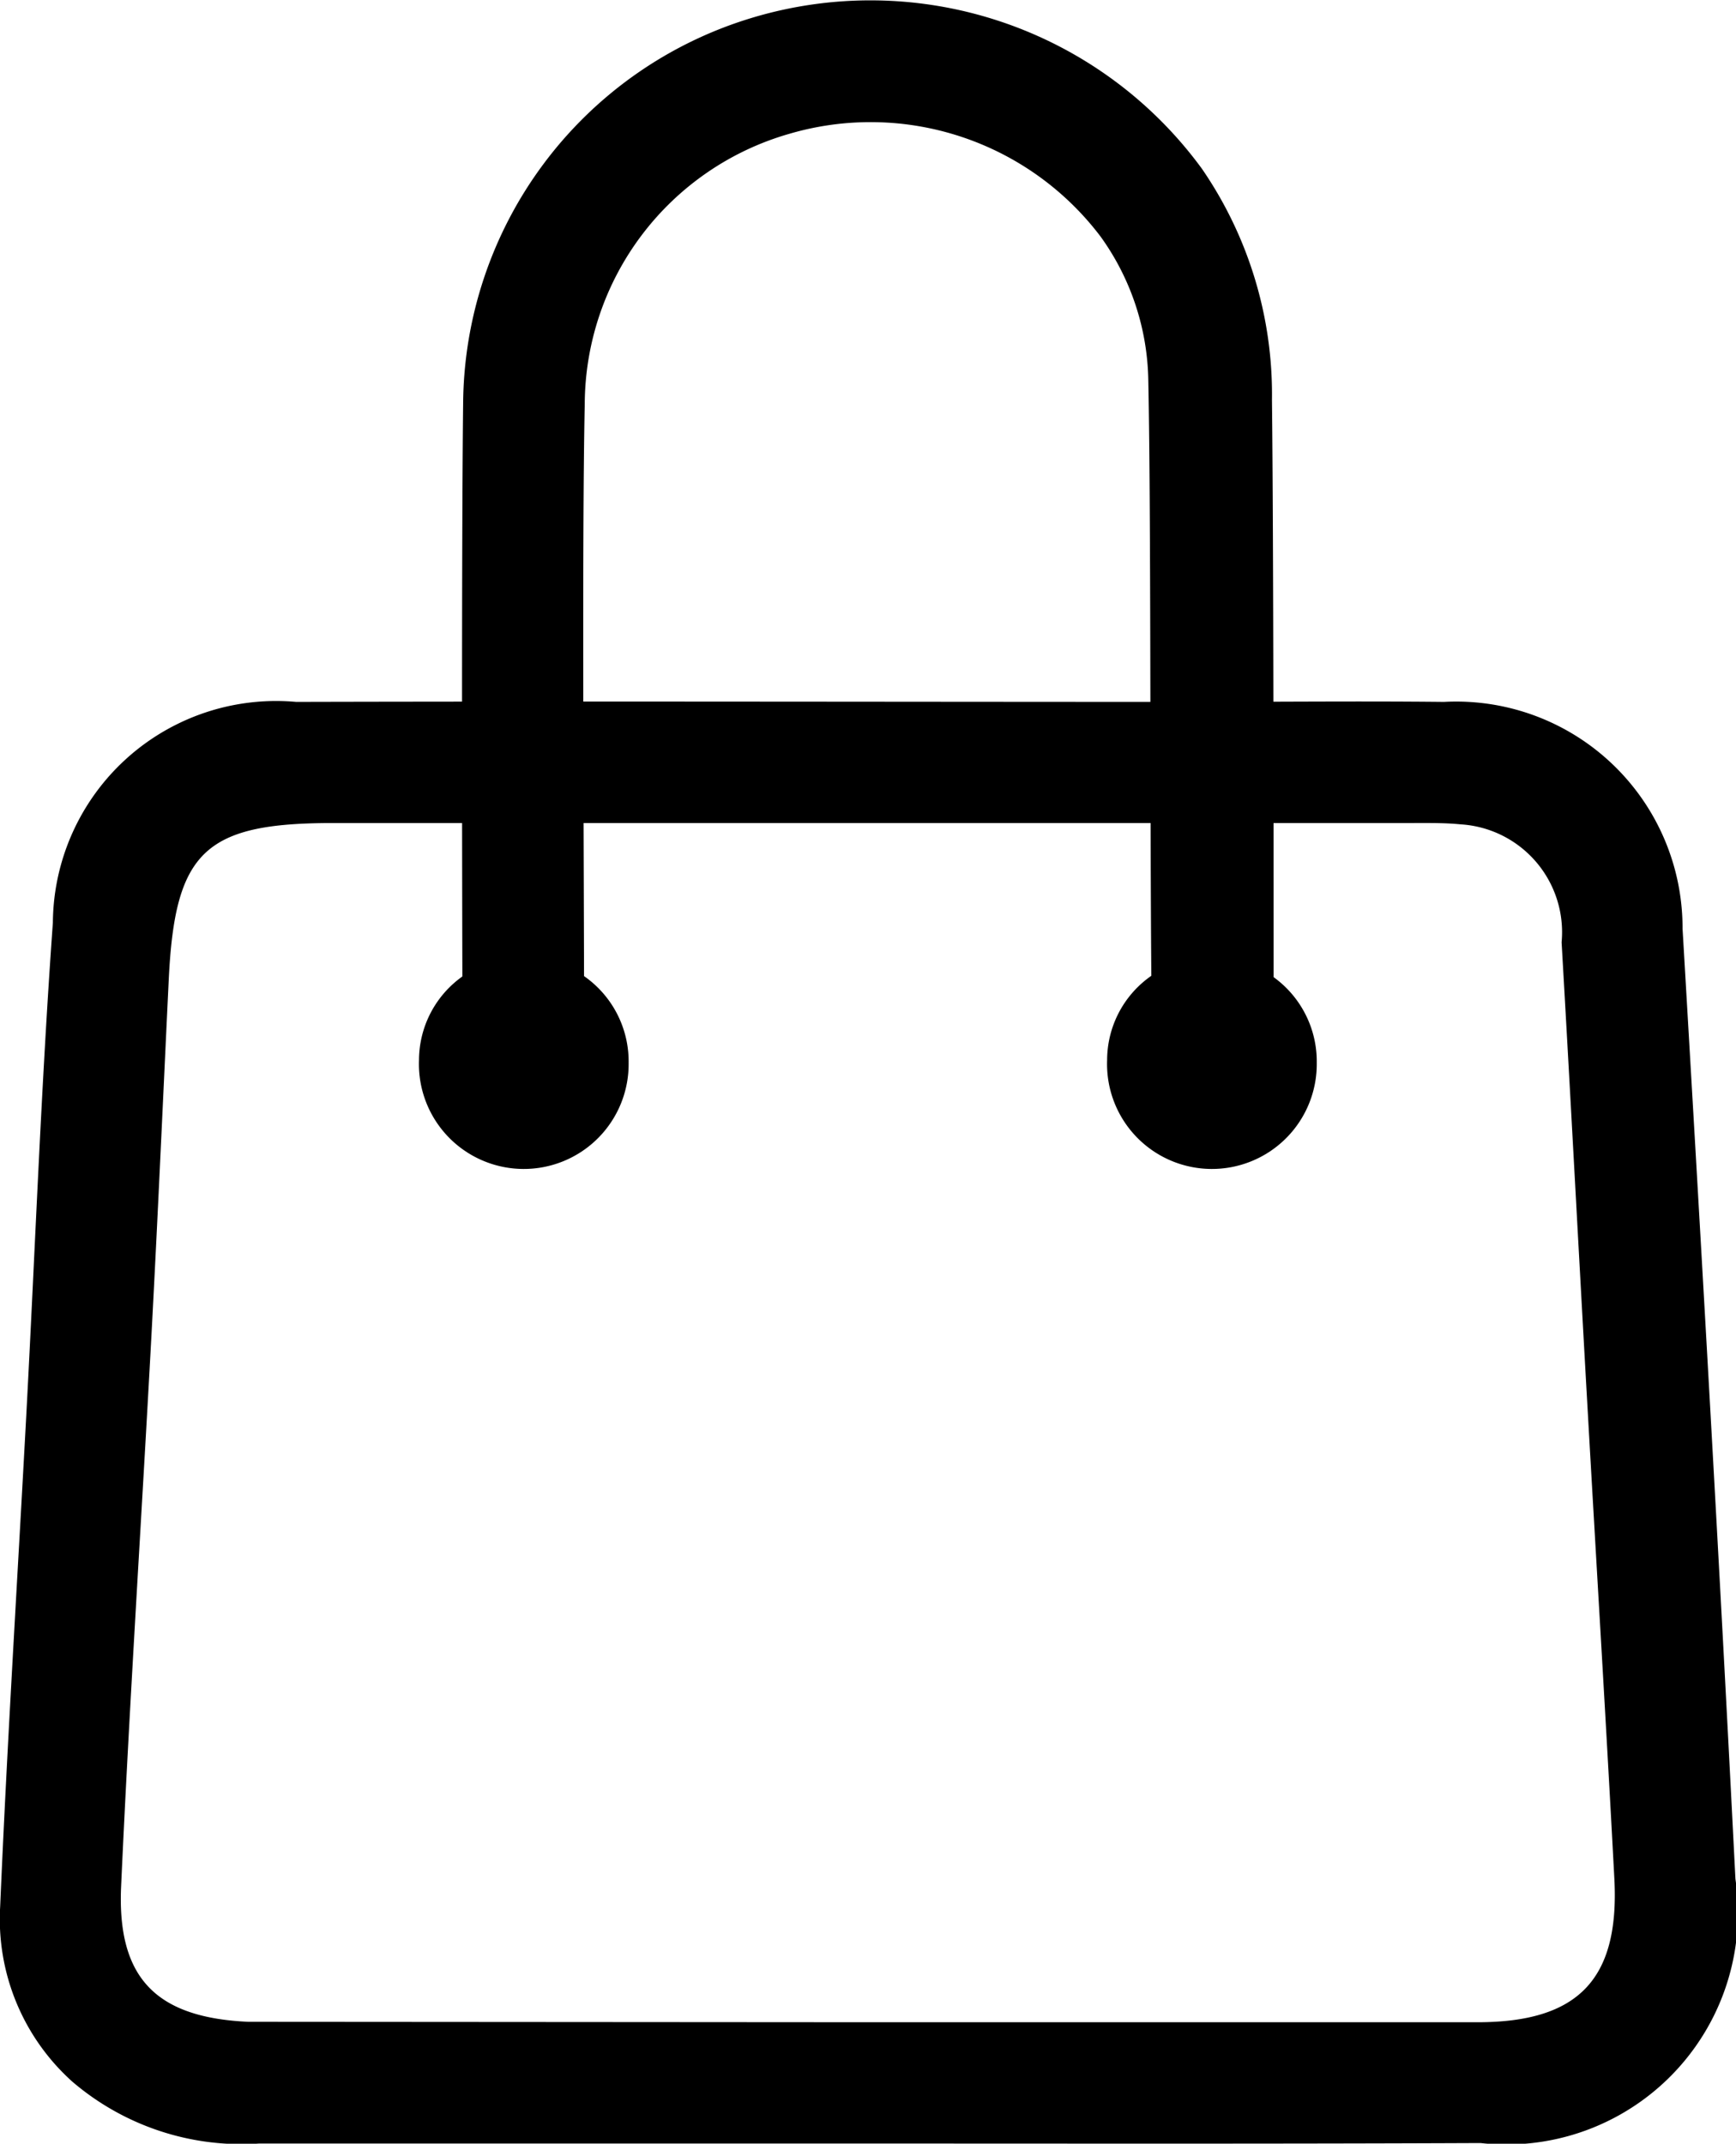
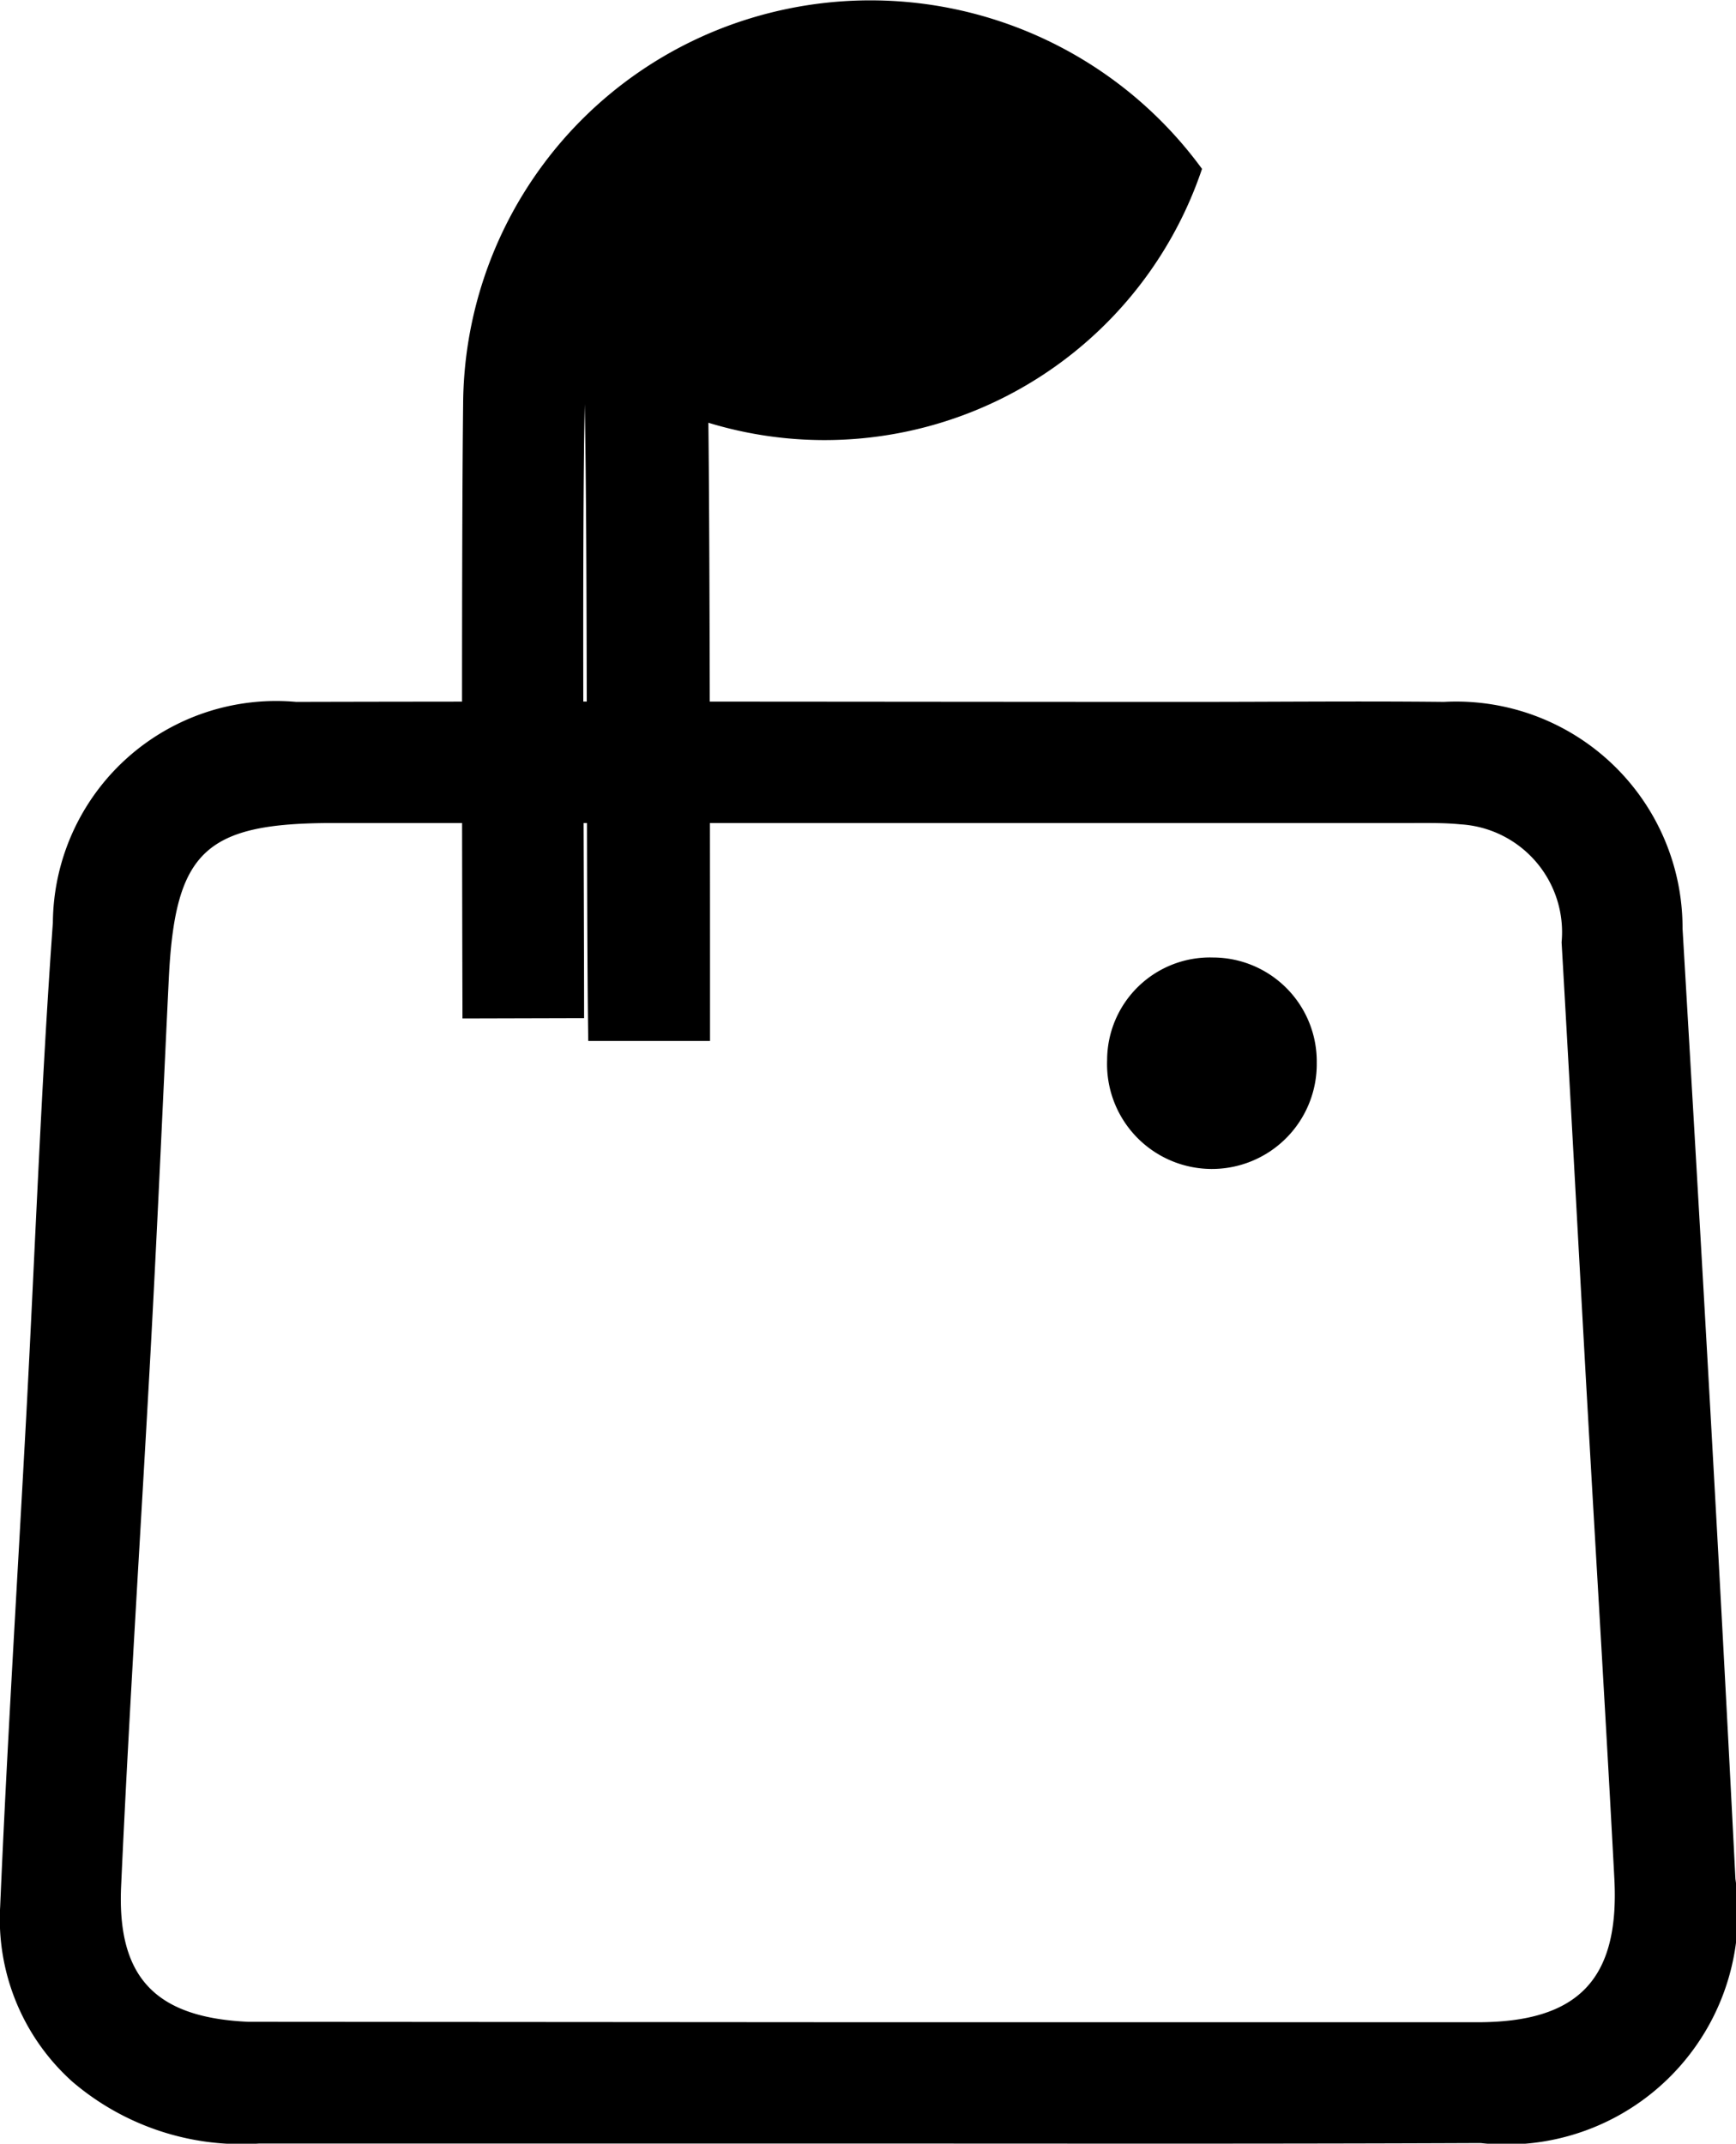
<svg xmlns="http://www.w3.org/2000/svg" width="21.242" height="26.226" viewBox="0 0 21.242 26.226">
  <g transform="translate(-12.35 -6.234)">
    <path class="a" d="M22.932,38.139q-3.706,0-7.413,0a3.184,3.184,0,0,1-2.285-.758,2.671,2.671,0,0,1-.882-2.139c.086-2.015.213-4.026.321-6.04.107-2,.18-4,.324-6a2.732,2.732,0,0,1,2.977-2.7c3.651-.009,7.3,0,10.955,0,1.03,0,2.06-.011,3.089,0a2.77,2.77,0,0,1,2.92,2.774c.228,3.874.451,7.749.647,11.626a2.833,2.833,0,0,1-3.118,3.231C27.955,38.144,25.443,38.139,22.932,38.139Zm.041-1.484c2.485,0,4.97,0,7.456,0,1.231,0,1.737-.523,1.675-1.748-.1-1.891-.216-3.781-.323-5.67-.11-1.931-.211-3.863-.323-5.794A1.322,1.322,0,0,0,30.221,22c-.19-.019-.384-.016-.575-.016H16.422c-1.567,0-1.932.348-2.007,1.913-.07,1.453-.134,2.905-.212,4.357-.121,2.246-.269,4.491-.371,6.738-.051,1.129.434,1.608,1.56,1.658.11,0,.219,0,.329,0Z" transform="translate(0 -5.681)" />
-     <path class="a" d="M22.165,25.7a1.272,1.272,0,0,1,1.27,1.288,1.283,1.283,0,1,1-2.565-.032A1.26,1.26,0,0,1,22.165,25.7Z" transform="translate(-3.393 -7.752)" />
    <path class="a" d="M36.158,25.7a1.272,1.272,0,0,1,1.27,1.288,1.283,1.283,0,1,1-2.565-.032A1.258,1.258,0,0,1,36.158,25.7Z" transform="translate(-8.966 -7.752)" />
-     <path class="a" d="M23.239,18.69c0-1.707-.028-5.8.008-7.511a3.454,3.454,0,0,1,2.5-3.307,3.529,3.529,0,0,1,3.814,1.259,3.089,3.089,0,0,1,.582,1.769c.037,1.8.016,5.99.043,7.79h1.49c0-1.725,0-5.839-.02-7.563A4.873,4.873,0,0,0,30.8,8.3a5.023,5.023,0,0,0-5.523-1.843,4.965,4.965,0,0,0-3.518,4.716c-.02,1.71-.013,5.81-.008,7.521Z" transform="translate(-3.742)" />
+     <path class="a" d="M23.239,18.69c0-1.707-.028-5.8.008-7.511c.037,1.8.016,5.99.043,7.79h1.49c0-1.725,0-5.839-.02-7.563A4.873,4.873,0,0,0,30.8,8.3a5.023,5.023,0,0,0-5.523-1.843,4.965,4.965,0,0,0-3.518,4.716c-.02,1.71-.013,5.81-.008,7.521Z" transform="translate(-3.742)" />
  </g>
</svg>